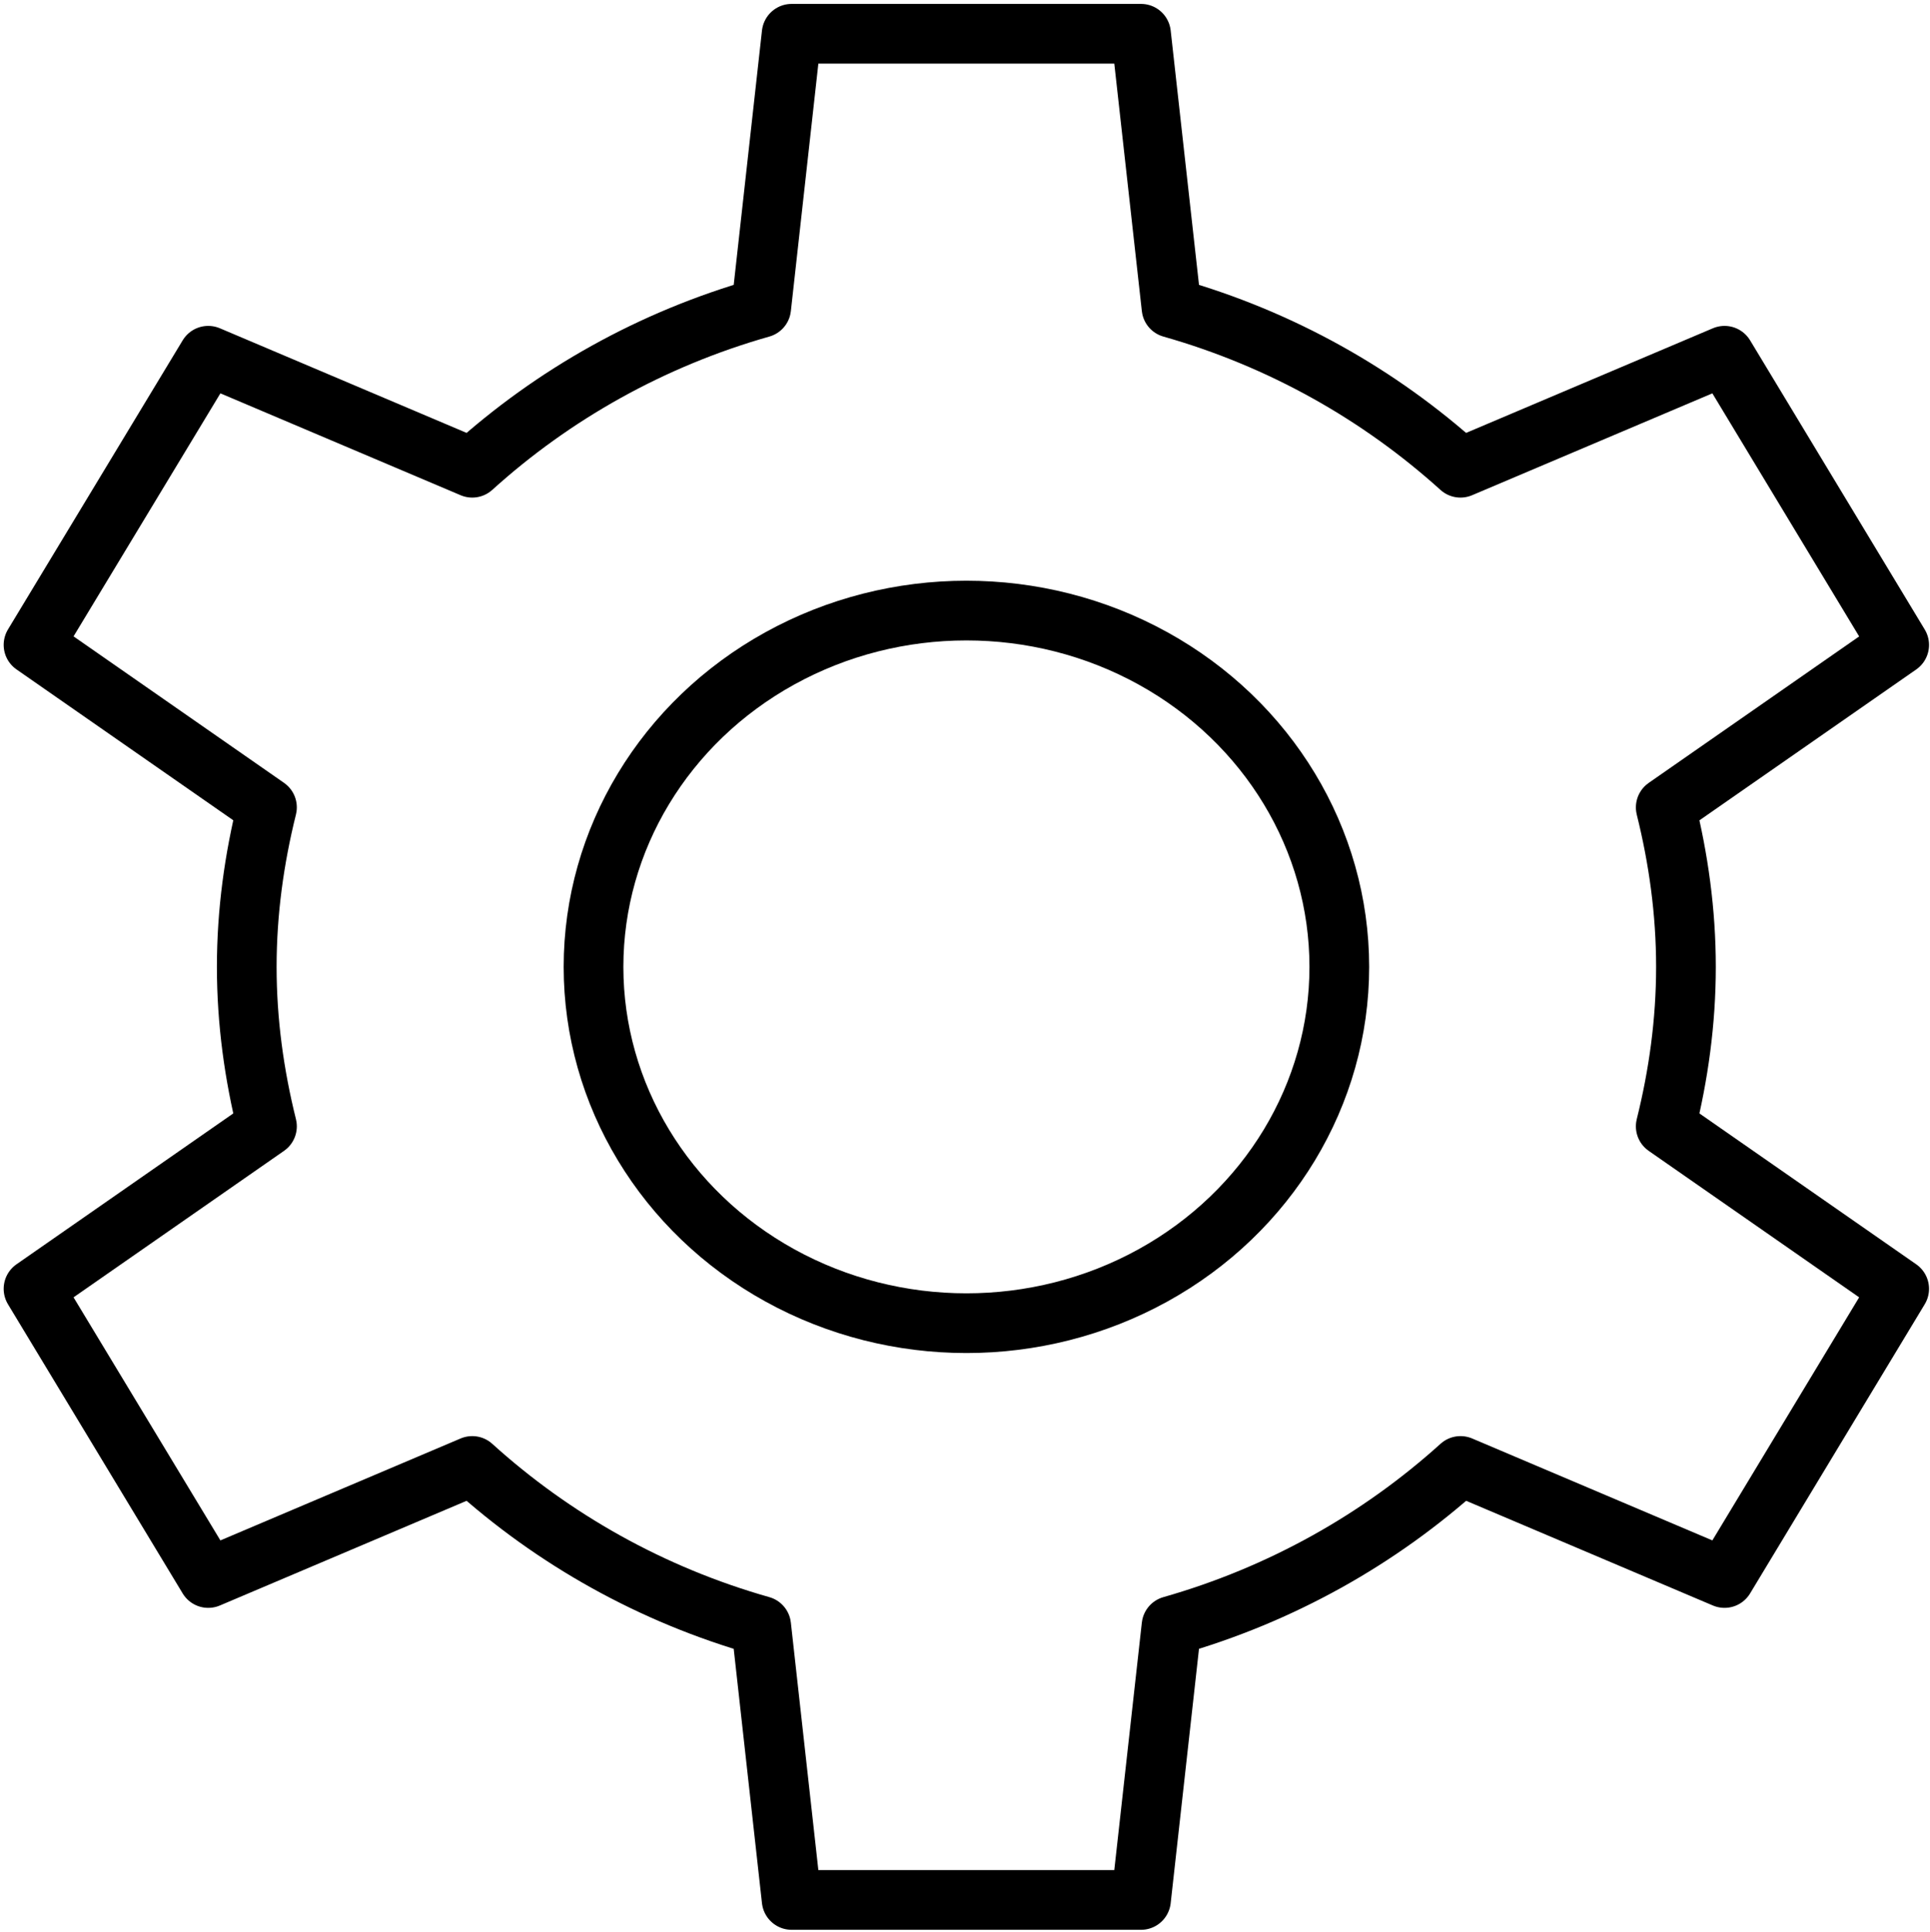
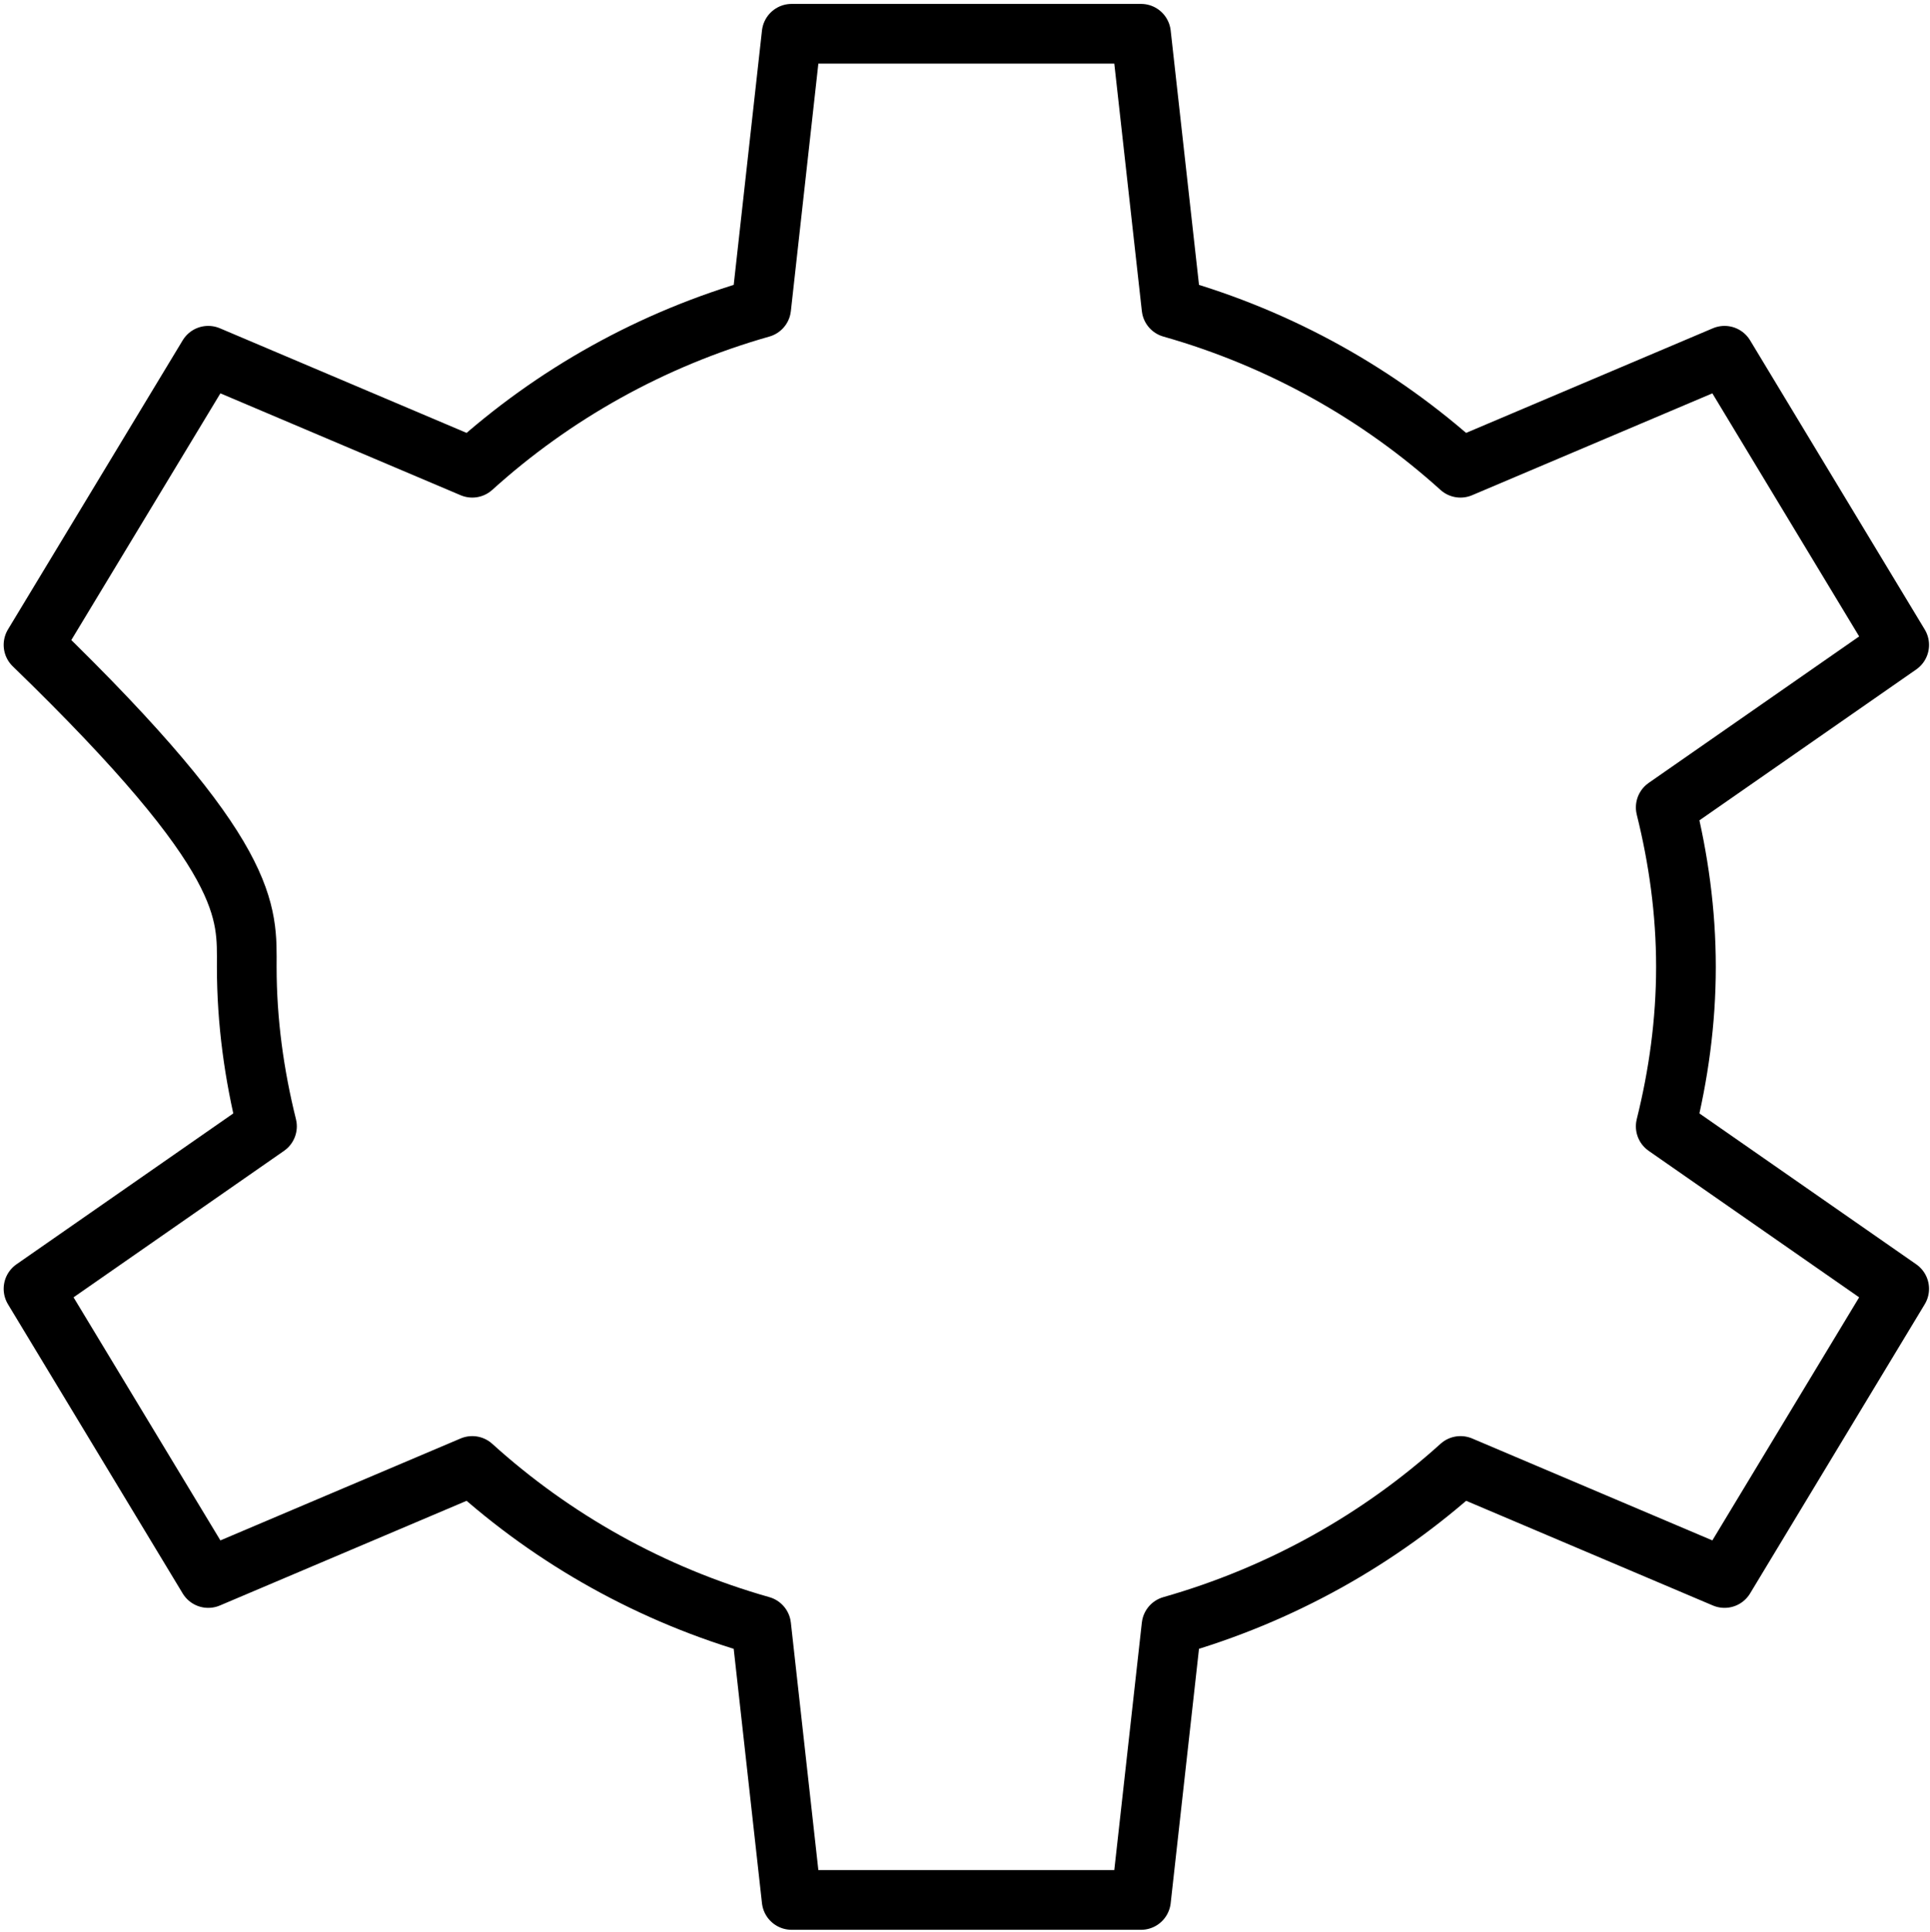
<svg xmlns="http://www.w3.org/2000/svg" version="1.1" id="레이어_1" x="0px" y="0px" width="32.069px" height="32.095px" viewBox="0 0 32.069 32.095" enable-background="new 0 0 32.069 32.095" xml:space="preserve">
  <g>
-     <ellipse fill="none" stroke="#000000" stroke-width="0.992" stroke-linecap="round" stroke-linejoin="round" stroke-miterlimit="10" cx="16.058" cy="16.062" rx="6.196" ry="5.919" />
-     <path fill="none" stroke="#000000" stroke-width="0.992" stroke-linecap="round" stroke-linejoin="round" stroke-miterlimit="10" d="   M28.014,16.062c0-0.914-0.124-1.797-0.336-2.649l3.879-2.699L28.655,5.91l-4.388,1.86c-1.345-1.215-2.979-2.139-4.801-2.656   l-0.507-4.553h-5.805l-0.506,4.553c-1.822,0.517-3.457,1.44-4.801,2.656L3.46,5.91l-2.903,4.803l3.879,2.699   C4.224,14.264,4.1,15.148,4.1,16.062c0,0.913,0.124,1.797,0.336,2.649L0.557,21.41l2.903,4.804l4.387-1.861   c1.344,1.217,2.979,2.14,4.801,2.656l0.506,4.553h5.805l0.507-4.553c1.821-0.518,3.456-1.44,4.802-2.656l4.387,1.861l2.902-4.804   l-3.879-2.699C27.89,17.859,28.014,16.975,28.014,16.062z" />
+     <path fill="none" stroke="#000000" stroke-width="0.992" stroke-linecap="round" stroke-linejoin="round" stroke-miterlimit="10" d="   M28.014,16.062c0-0.914-0.124-1.797-0.336-2.649l3.879-2.699L28.655,5.91l-4.388,1.86c-1.345-1.215-2.979-2.139-4.801-2.656   l-0.507-4.553h-5.805l-0.506,4.553c-1.822,0.517-3.457,1.44-4.801,2.656L3.46,5.91l-2.903,4.803C4.224,14.264,4.1,15.148,4.1,16.062c0,0.913,0.124,1.797,0.336,2.649L0.557,21.41l2.903,4.804l4.387-1.861   c1.344,1.217,2.979,2.14,4.801,2.656l0.506,4.553h5.805l0.507-4.553c1.821-0.518,3.456-1.44,4.802-2.656l4.387,1.861l2.902-4.804   l-3.879-2.699C27.89,17.859,28.014,16.975,28.014,16.062z" />
  </g>
</svg>